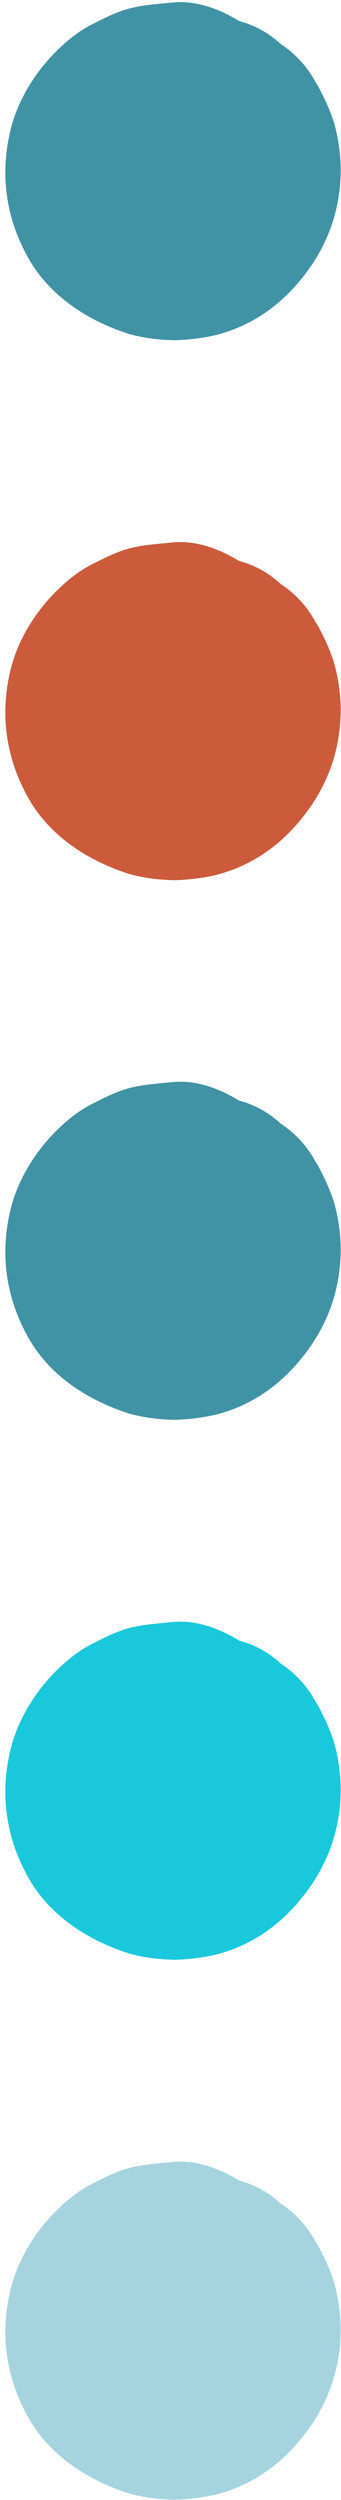
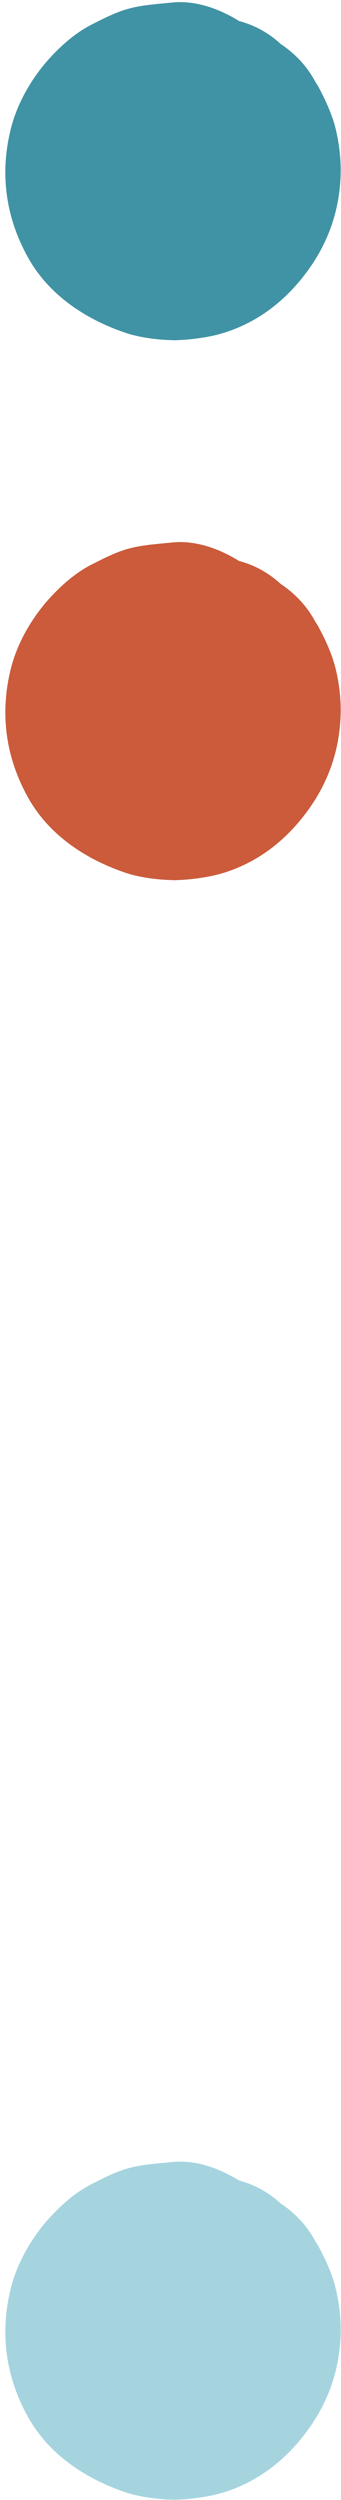
<svg xmlns="http://www.w3.org/2000/svg" fill="#000000" height="773.2" preserveAspectRatio="xMidYMid meet" version="1" viewBox="446.4 113.1 105.7 773.2" width="105.7" zoomAndPan="magnify">
  <g id="change1_1">
    <path d="M545.5,140.7c-0.4-0.8-0.8-1.5-1.3-2.2c-2.6-4.9-6.3-8.8-10.8-11.8c-3.7-3.4-8-5.8-12.9-7.1 c-6.3-3.9-13.7-6.5-20.9-5.7c-3.9,0.4-8.7,0.7-12.6,1.7c-3.8,0.9-7.9,2.9-11.4,4.7c-4.4,2.1-8.3,5.2-11.7,8.6 c-6.8,6.7-12.3,15.7-14.4,25.1c-3.1,13.4-1.2,26.5,5.5,38.6c6.4,11.6,17.7,19.1,29.9,23.3c4.5,1.6,10.4,2.3,14.6,2.4 c0.6,0,1.2,0.1,1.8,0c3.9-0.1,9.2-0.8,12.9-1.8c11-3,19.9-9.6,26.7-18.5c7.1-9.2,10.9-19.8,11.1-31.5c0.1-4.7-0.6-10-1.8-14.5 C549.2,148.3,547.3,144.1,545.5,140.7z" fill="#4093a4" />
  </g>
  <g id="change2_1">
    <path d="M545.5,307.7c-0.4-0.8-0.8-1.5-1.3-2.2c-2.6-4.9-6.3-8.8-10.8-11.8c-3.7-3.4-8-5.8-12.9-7.1 c-6.3-3.9-13.7-6.5-20.9-5.7c-3.9,0.4-8.7,0.7-12.6,1.7c-3.8,0.9-7.9,2.9-11.4,4.7c-4.4,2.1-8.3,5.2-11.7,8.6 c-6.8,6.7-12.3,15.7-14.4,25.1c-3.1,13.4-1.2,26.5,5.5,38.6c6.4,11.6,17.7,19.1,29.9,23.3c4.5,1.6,10.4,2.3,14.6,2.4 c0.6,0,1.2,0.1,1.8,0c3.9-0.1,9.2-0.8,12.9-1.8c11-3,19.9-9.6,26.7-18.5c7.1-9.2,10.9-19.8,11.1-31.5c0.1-4.7-0.6-10-1.8-14.5 C549.2,315.3,547.3,311,545.5,307.7z" fill="#cb5b3b" />
  </g>
  <g id="change3_1">
-     <path d="M545.5,474.6c-0.4-0.8-0.8-1.5-1.3-2.2c-2.6-4.9-6.3-8.8-10.8-11.8c-3.7-3.4-8-5.8-12.9-7.1 c-6.3-3.9-13.7-6.5-20.9-5.7c-3.9,0.4-8.7,0.7-12.6,1.7c-3.8,0.9-7.9,2.9-11.4,4.7c-4.4,2.1-8.3,5.2-11.7,8.6 c-6.8,6.7-12.3,15.7-14.4,25.1c-3.1,13.4-1.2,26.5,5.5,38.6c6.4,11.6,17.7,19.1,29.9,23.3c4.5,1.6,10.4,2.3,14.6,2.4 c0.6,0,1.2,0.1,1.8,0c3.9-0.1,9.2-0.8,12.9-1.8c11-3,19.9-9.6,26.7-18.5c7.1-9.2,10.9-19.8,11.1-31.5c0.1-4.7-0.6-10-1.8-14.5 C549.2,482.3,547.3,478,545.5,474.6z" fill="#4093a4" />
-   </g>
+     </g>
  <g id="change4_1">
    <path d="M545.5,808.6c-0.4-0.8-0.8-1.5-1.3-2.2c-2.6-4.9-6.3-8.8-10.8-11.8c-3.7-3.4-8-5.8-12.9-7.1 c-6.3-3.9-13.7-6.5-20.9-5.7c-3.9,0.4-8.7,0.7-12.6,1.7c-3.8,0.9-7.9,2.9-11.4,4.7c-4.4,2.1-8.3,5.2-11.7,8.6 c-6.8,6.7-12.3,15.7-14.4,25.1c-3.1,13.4-1.2,26.5,5.5,38.6c6.4,11.6,17.7,19.1,29.9,23.3c4.5,1.6,10.4,2.3,14.6,2.4 c0.6,0,1.2,0.1,1.8,0c3.9-0.1,9.2-0.8,12.9-1.8c11-3,19.9-9.6,26.7-18.5c7.1-9.2,10.9-19.8,11.1-31.5c0.1-4.7-0.6-10-1.8-14.5 C549.2,816.2,547.3,811.9,545.5,808.6z" fill="#a5d4df" />
  </g>
  <g id="change5_1">
-     <path d="M545.5,641.6c-0.4-0.8-0.8-1.5-1.3-2.2c-2.6-4.9-6.3-8.8-10.8-11.8c-3.7-3.4-8-5.8-12.9-7.1 c-6.3-3.9-13.7-6.5-20.9-5.7c-3.9,0.4-8.7,0.7-12.6,1.7c-3.8,0.9-7.9,2.9-11.4,4.7c-4.4,2.1-8.3,5.2-11.7,8.6 c-6.8,6.7-12.3,15.7-14.4,25.1c-3.1,13.4-1.2,26.5,5.5,38.6c6.4,11.6,17.7,19.1,29.9,23.3c4.5,1.6,10.4,2.3,14.6,2.4 c0.6,0,1.2,0.1,1.8,0c3.9-0.1,9.2-0.8,12.9-1.8c11-3,19.9-9.6,26.7-18.5c7.1-9.2,10.9-19.8,11.1-31.5c0.1-4.7-0.6-10-1.8-14.5 C549.2,649.2,547.3,645,545.5,641.6z" fill="#1ac8db" />
-   </g>
+     </g>
</svg>